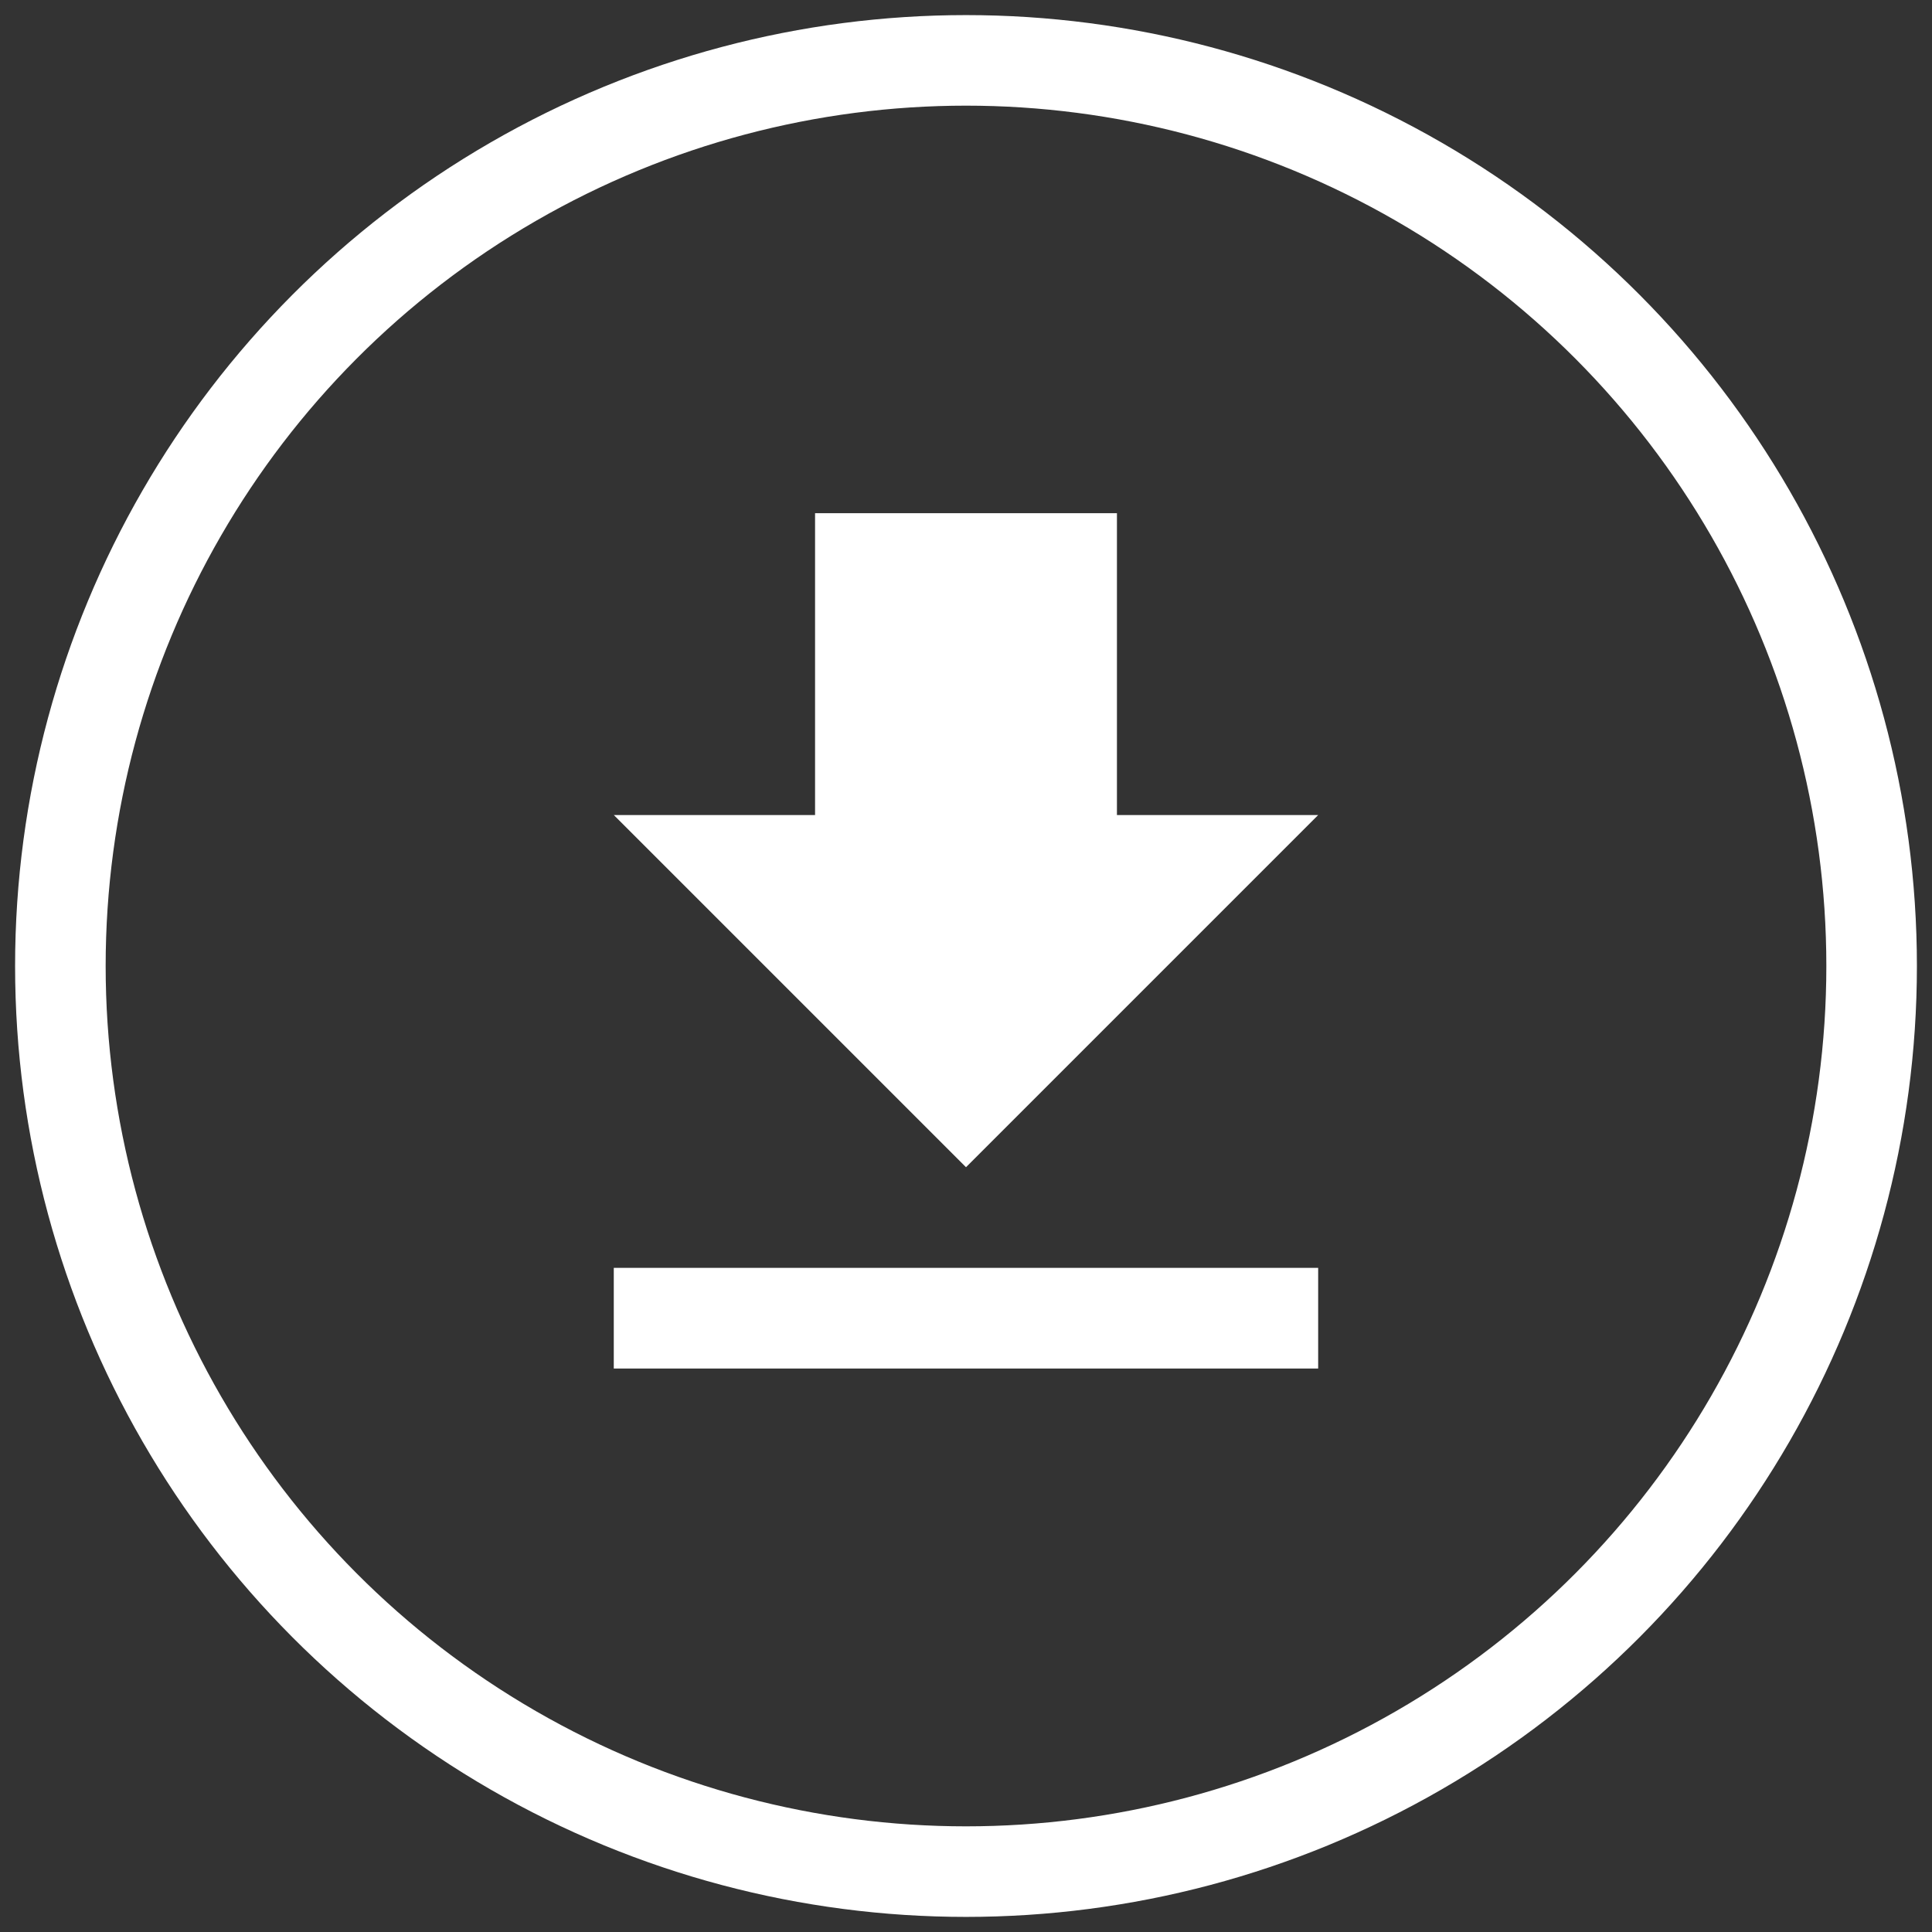
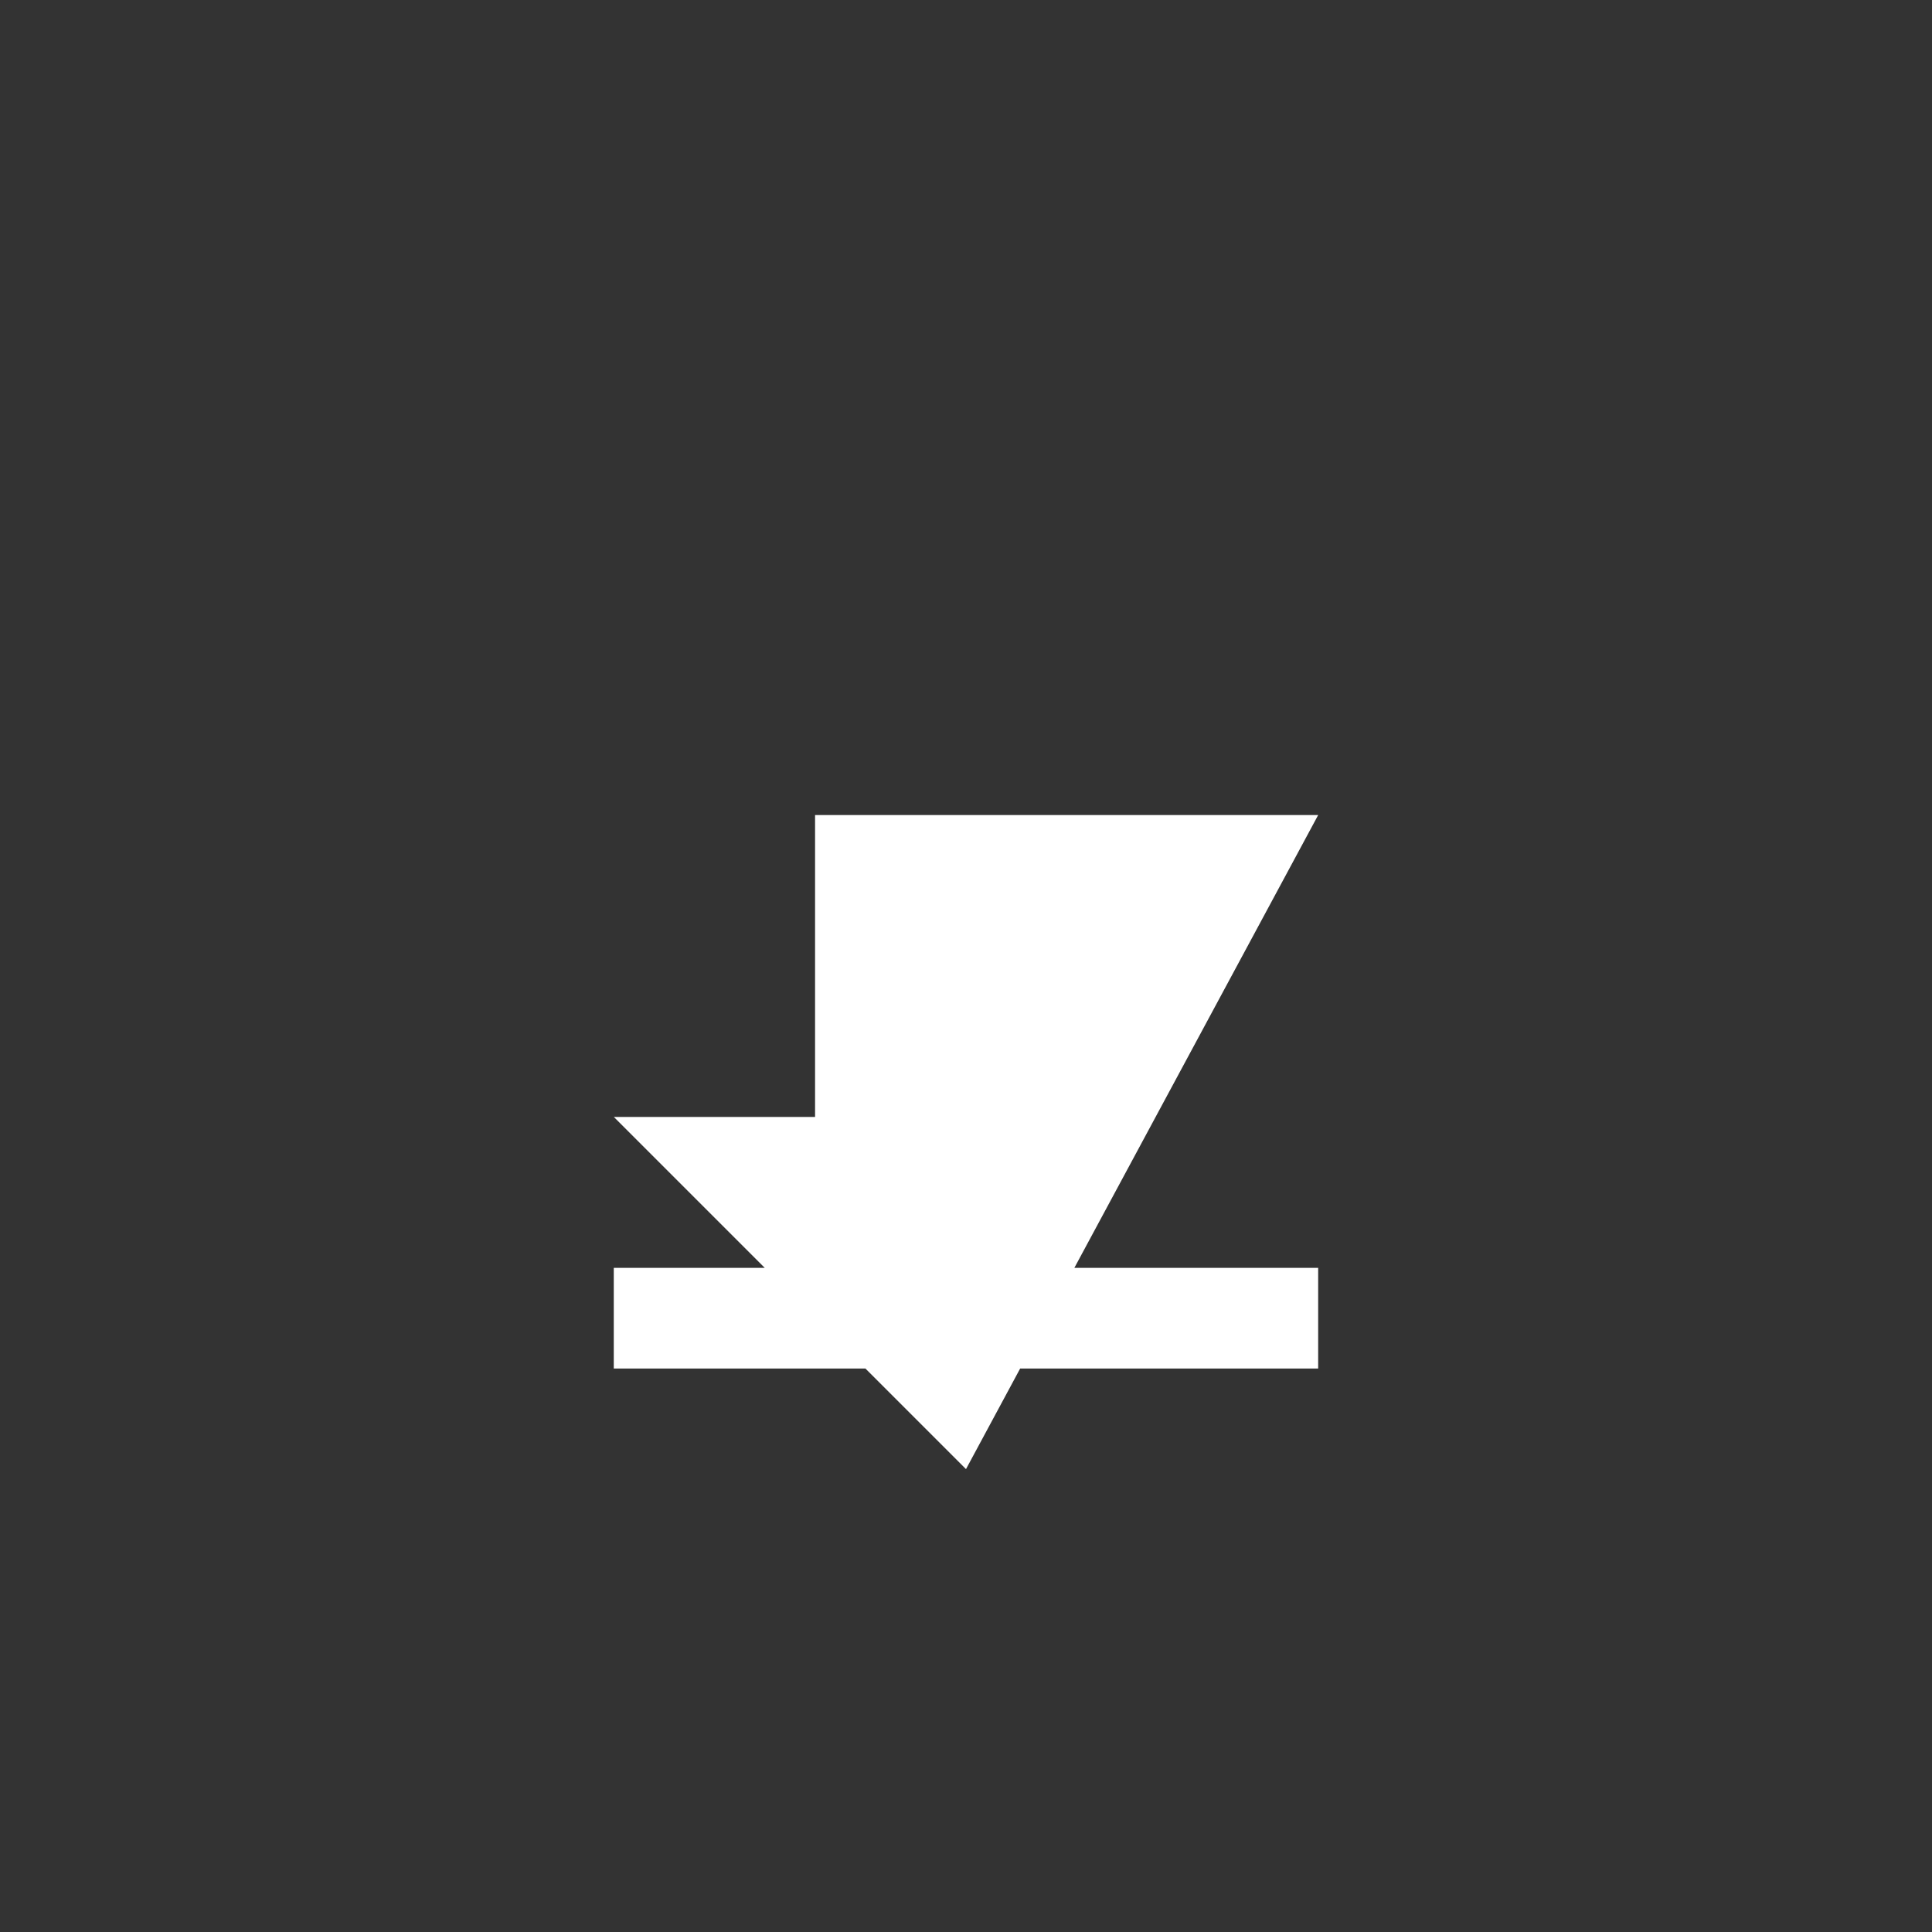
<svg xmlns="http://www.w3.org/2000/svg" height="32" viewBox="0 0 32 32" width="32">
  <rect x="0" y="0" width="32" height="32" fill="#333333" stroke="none" />
  <g fill="none" fill-rule="evenodd">
-     <circle cx="16" cy="16" r="15" stroke="#fff" stroke-width="1.5" />
    <g transform="translate(6 6)">
      <path d="m0 0h20v20h-20z" />
-       <path d="m15.833 7.5h-3.333v-5h-5v5h-3.333l5.833 5.833zm-11.667 7.5v1.667h11.667v-1.667z" fill="#fff" fill-rule="nonzero" />
+       <path d="m15.833 7.5h-3.333h-5v5h-3.333l5.833 5.833zm-11.667 7.5v1.667h11.667v-1.667z" fill="#fff" fill-rule="nonzero" />
    </g>
  </g>
</svg>